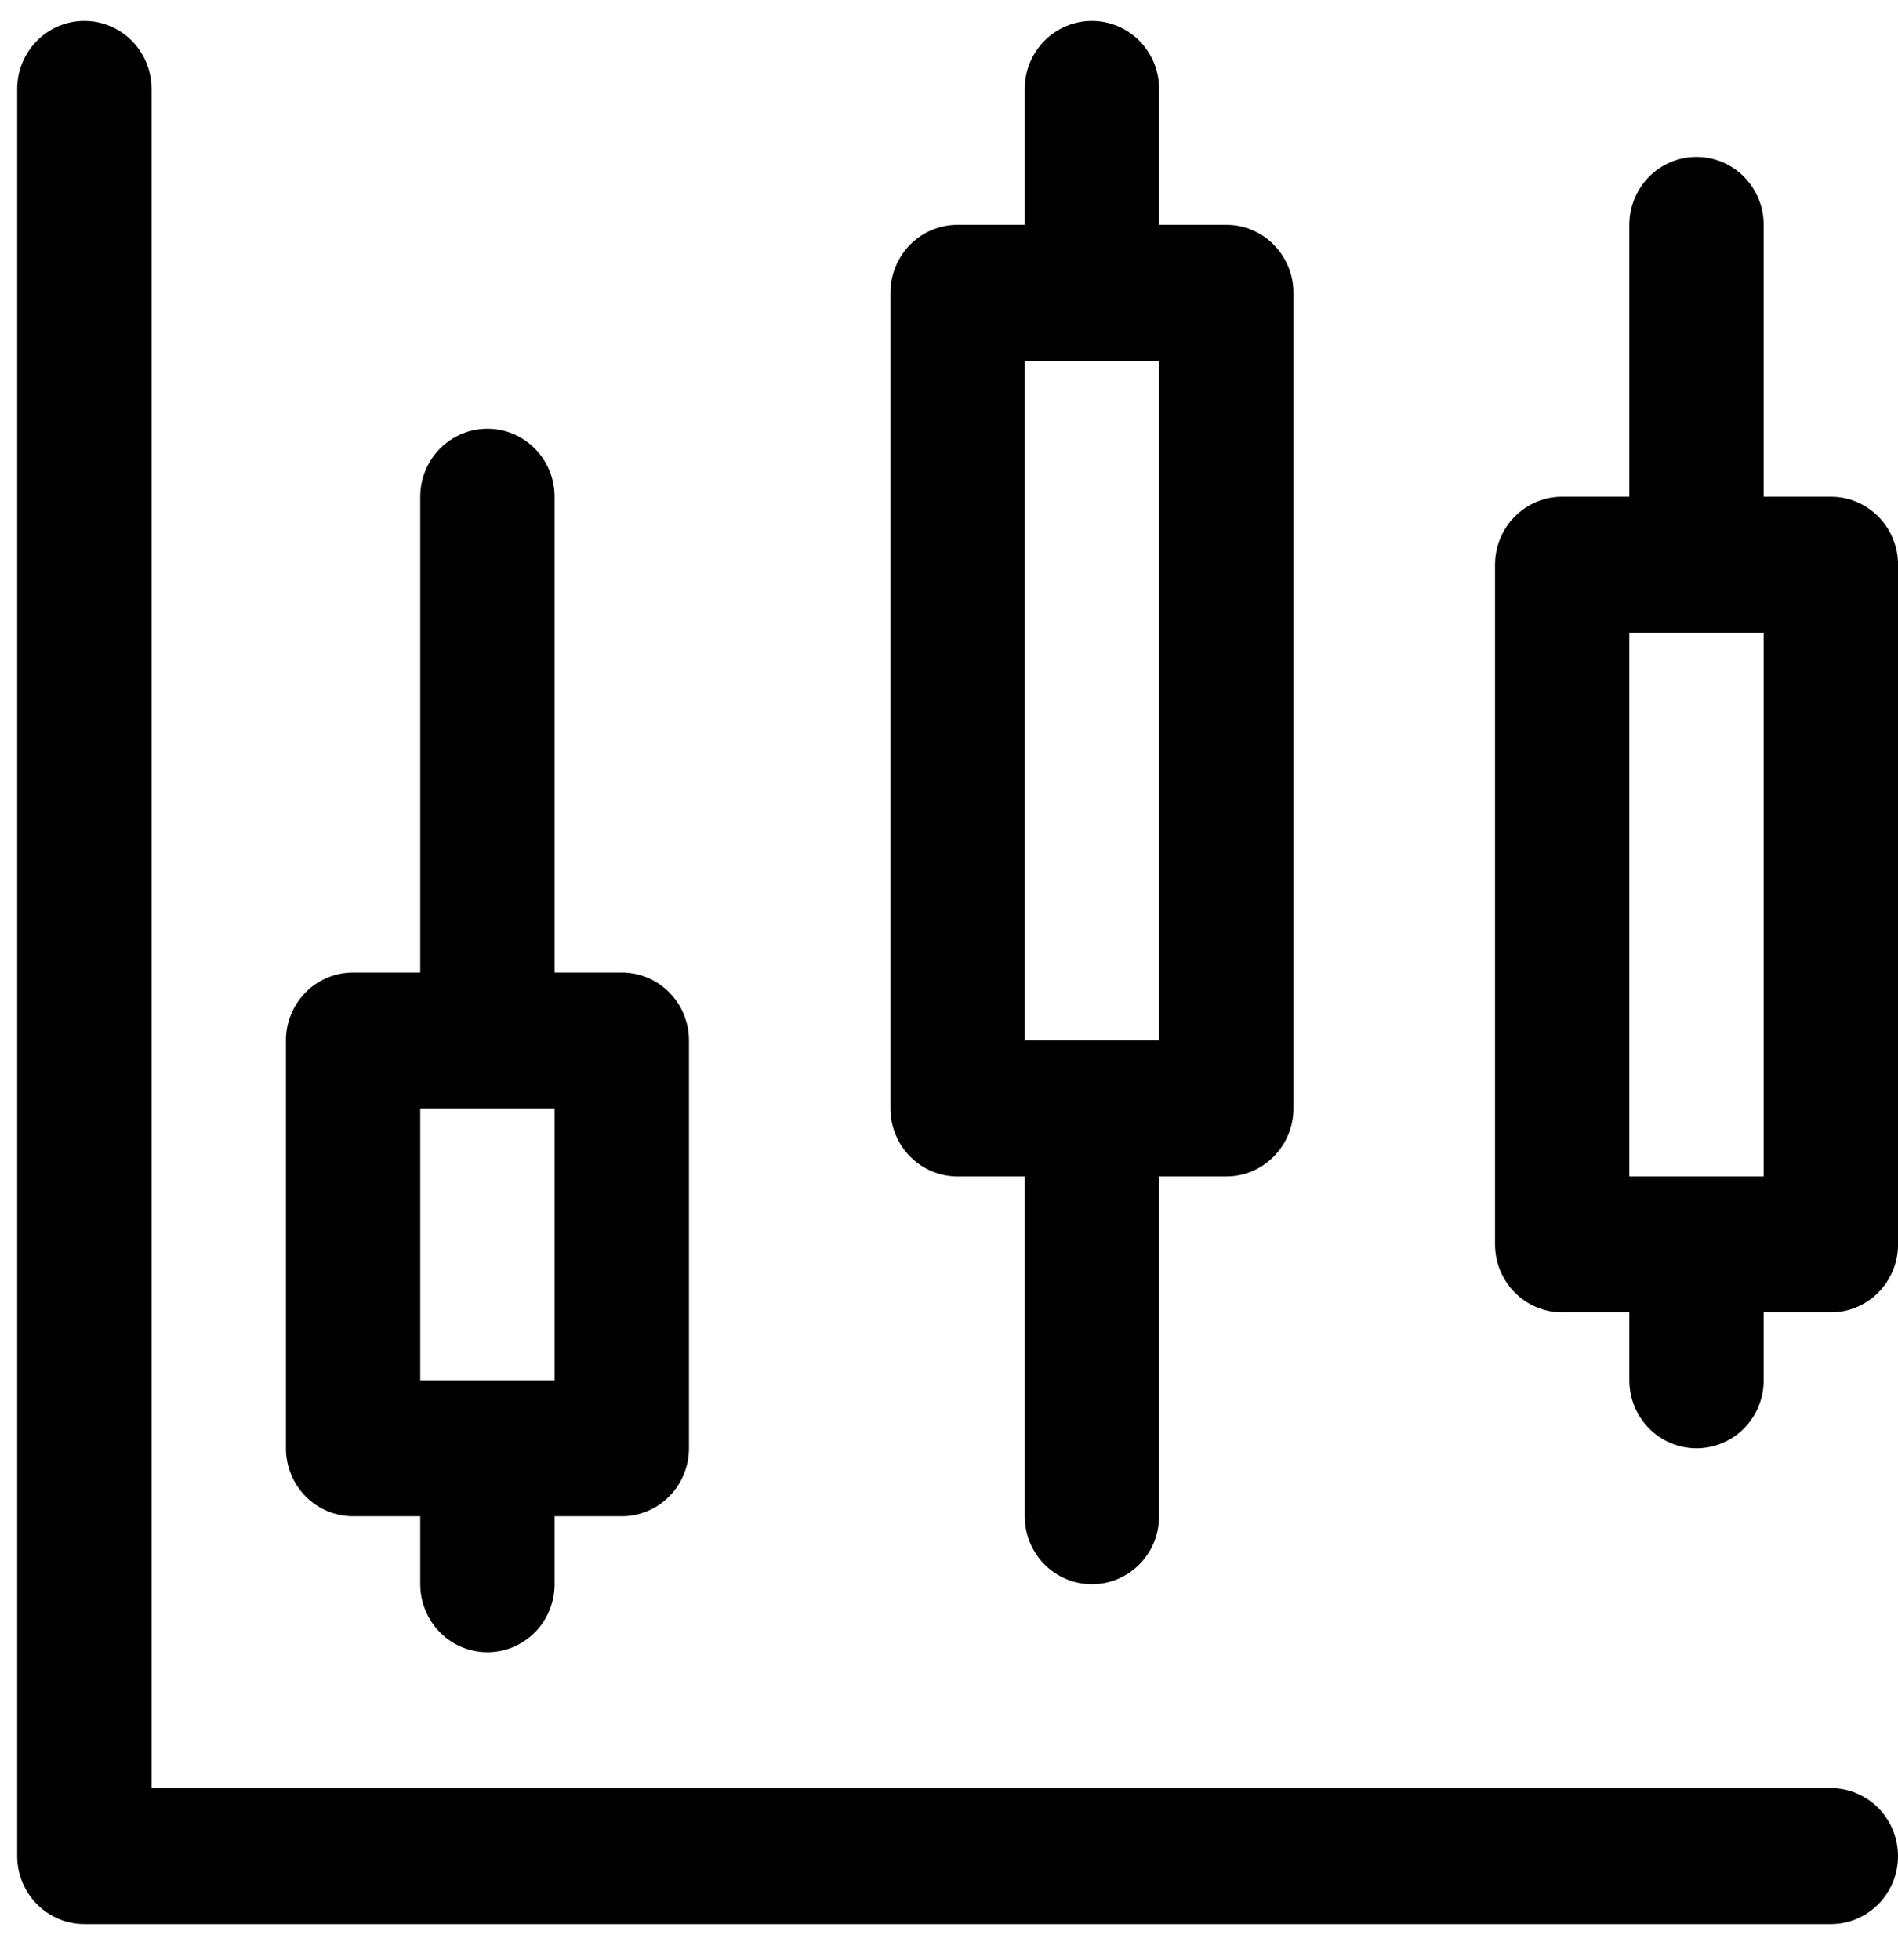
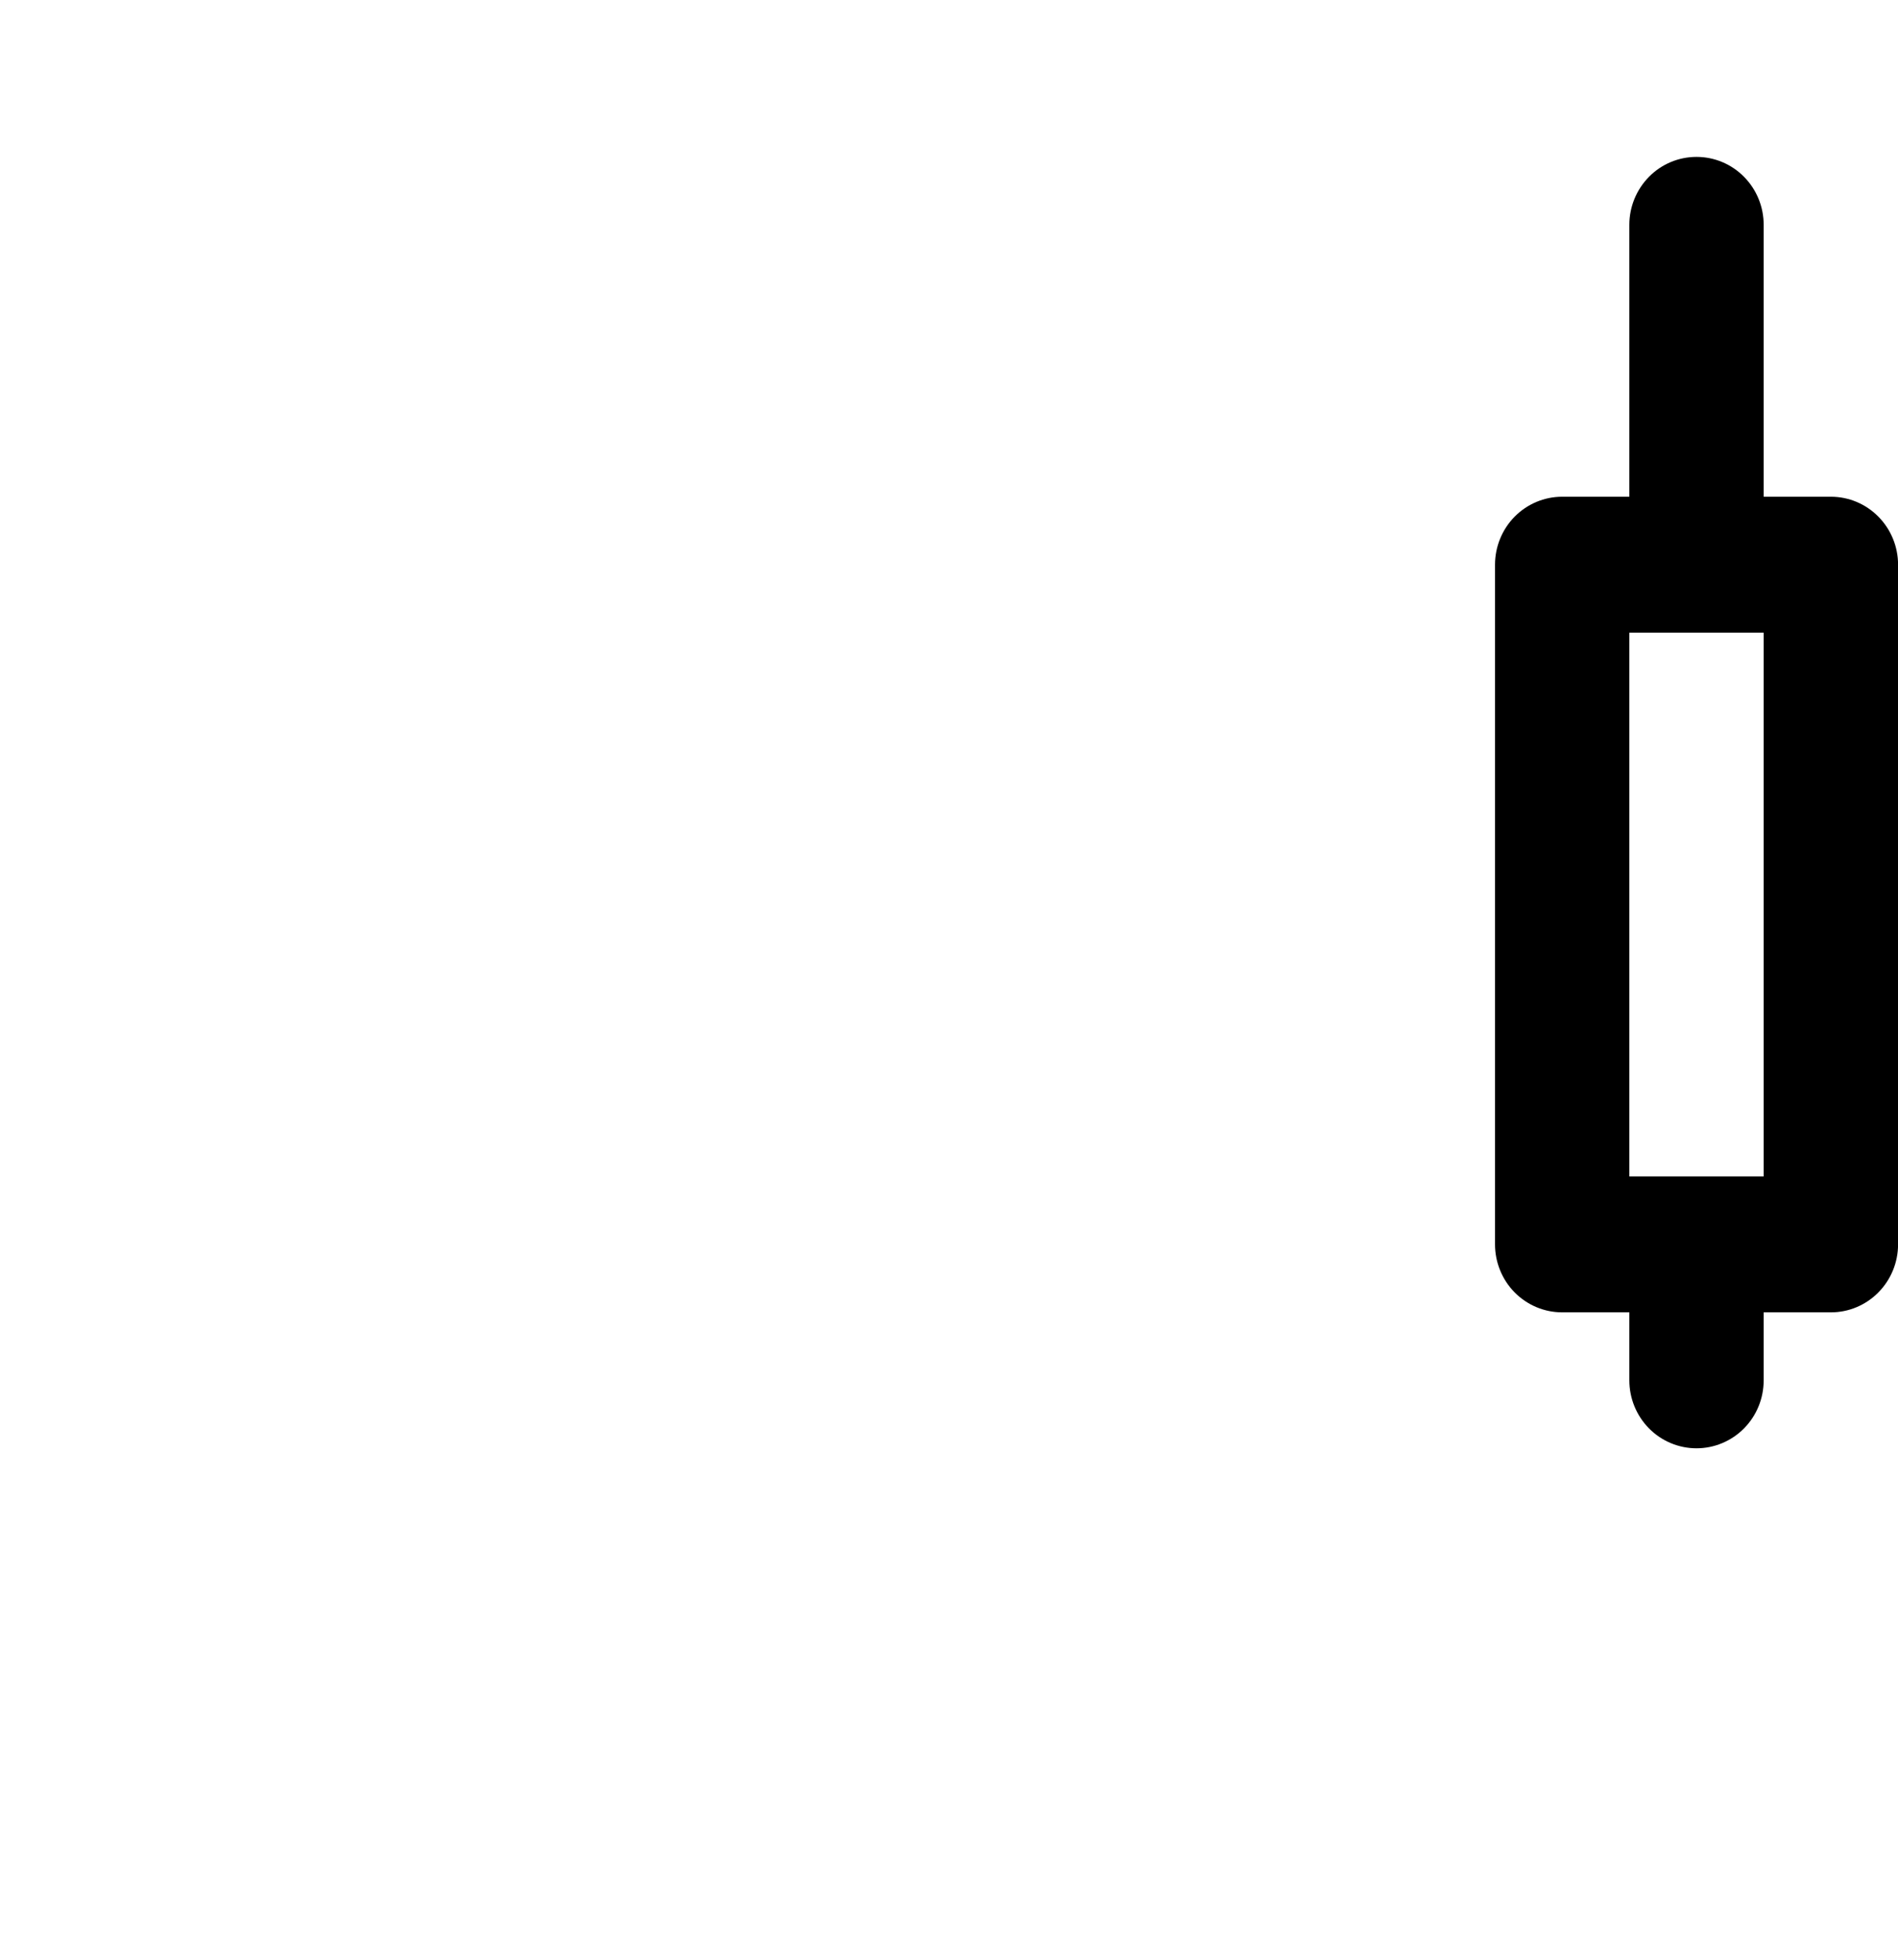
<svg xmlns="http://www.w3.org/2000/svg" width="31" height="32" viewBox="0 0 31 32" fill="none">
-   <path d="M29.903 29.198H2.475V1.452C2.475 1.157 2.36 0.875 2.154 0.667C1.948 0.459 1.669 0.342 1.378 0.342C1.087 0.342 0.808 0.459 0.603 0.667C0.397 0.875 0.281 1.157 0.281 1.452V30.308C0.281 30.603 0.397 30.885 0.603 31.093C0.808 31.301 1.087 31.418 1.378 31.418H29.903C30.194 31.418 30.473 31.301 30.679 31.093C30.885 30.885 31 30.603 31 30.308C31 30.014 30.885 29.732 30.679 29.523C30.473 29.315 30.194 29.198 29.903 29.198Z" fill="black" />
-   <path d="M5.767 24.759H6.864V25.869C6.864 26.163 6.98 26.445 7.185 26.654C7.391 26.862 7.67 26.979 7.961 26.979C8.252 26.979 8.531 26.862 8.737 26.654C8.943 26.445 9.058 26.163 9.058 25.869V24.759H10.155C10.447 24.759 10.726 24.642 10.931 24.434C11.137 24.226 11.253 23.943 11.253 23.649V16.99C11.253 16.695 11.137 16.413 10.931 16.205C10.726 15.997 10.447 15.88 10.155 15.88H9.058V8.111C9.058 7.816 8.943 7.534 8.737 7.326C8.531 7.118 8.252 7.001 7.961 7.001C7.67 7.001 7.391 7.118 7.185 7.326C6.98 7.534 6.864 7.816 6.864 8.111V15.88H5.767C5.476 15.88 5.197 15.997 4.991 16.205C4.786 16.413 4.67 16.695 4.67 16.99V23.649C4.67 23.943 4.786 24.226 4.991 24.434C5.197 24.642 5.476 24.759 5.767 24.759ZM6.864 18.1H9.058V22.539H6.864V18.1Z" fill="black" />
-   <path d="M15.64 19.21H16.737V24.759C16.737 25.053 16.853 25.336 17.058 25.544C17.264 25.752 17.543 25.869 17.834 25.869C18.125 25.869 18.404 25.752 18.61 25.544C18.816 25.336 18.931 25.053 18.931 24.759V19.21H20.029C20.32 19.21 20.599 19.093 20.804 18.884C21.01 18.676 21.126 18.394 21.126 18.1V4.781C21.126 4.487 21.01 4.205 20.804 3.996C20.599 3.788 20.32 3.671 20.029 3.671H18.931V1.452C18.931 1.157 18.816 0.875 18.61 0.667C18.404 0.459 18.125 0.342 17.834 0.342C17.543 0.342 17.264 0.459 17.058 0.667C16.853 0.875 16.737 1.157 16.737 1.452V3.671H15.64C15.349 3.671 15.07 3.788 14.864 3.996C14.659 4.205 14.543 4.487 14.543 4.781V18.1C14.543 18.394 14.659 18.676 14.864 18.884C15.07 19.093 15.349 19.21 15.64 19.21ZM16.737 5.891H18.931V16.99H16.737V5.891Z" fill="black" />
  <path d="M29.904 8.111H28.806V3.671C28.806 3.377 28.691 3.095 28.485 2.887C28.279 2.678 28 2.562 27.709 2.562C27.418 2.562 27.139 2.678 26.933 2.887C26.728 3.095 26.612 3.377 26.612 3.671V8.111H25.515C25.224 8.111 24.945 8.228 24.739 8.436C24.534 8.644 24.418 8.926 24.418 9.221V20.319C24.418 20.614 24.534 20.896 24.739 21.104C24.945 21.312 25.224 21.429 25.515 21.429H26.612V22.539C26.612 22.834 26.728 23.116 26.933 23.324C27.139 23.532 27.418 23.649 27.709 23.649C28 23.649 28.279 23.532 28.485 23.324C28.691 23.116 28.806 22.834 28.806 22.539V21.429H29.904C30.195 21.429 30.474 21.312 30.679 21.104C30.885 20.896 31.001 20.614 31.001 20.319V9.221C31.001 8.926 30.885 8.644 30.679 8.436C30.474 8.228 30.195 8.111 29.904 8.111ZM28.806 19.21H26.612V10.331H28.806V19.21Z" fill="black" />
</svg>